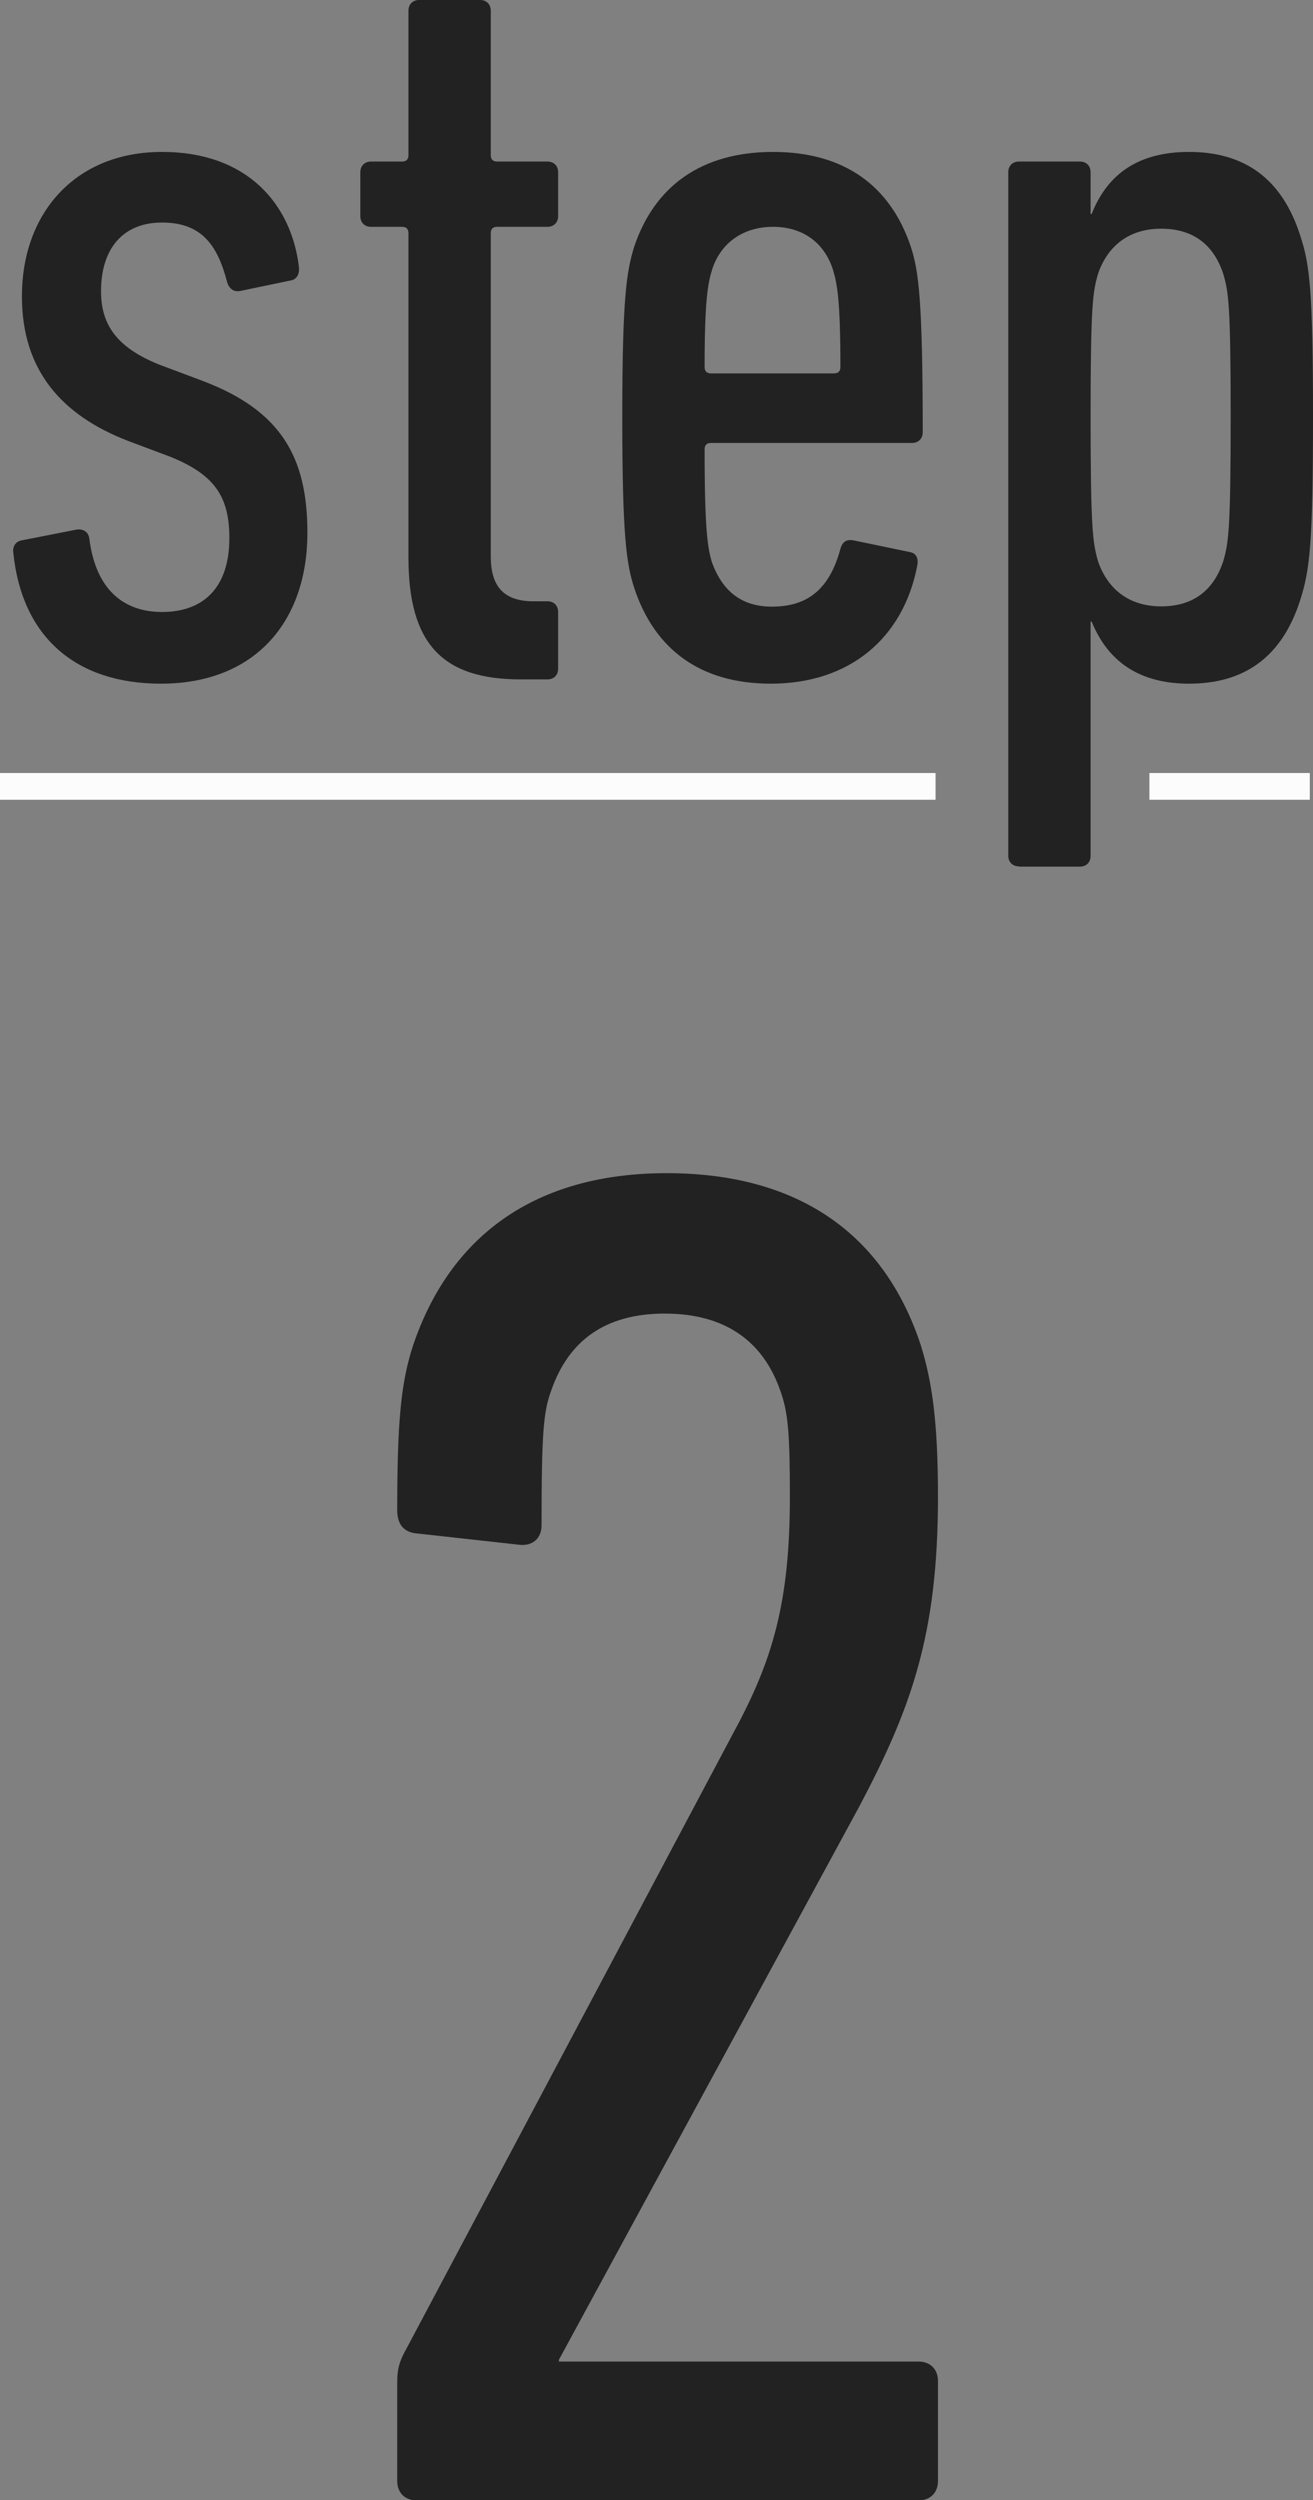
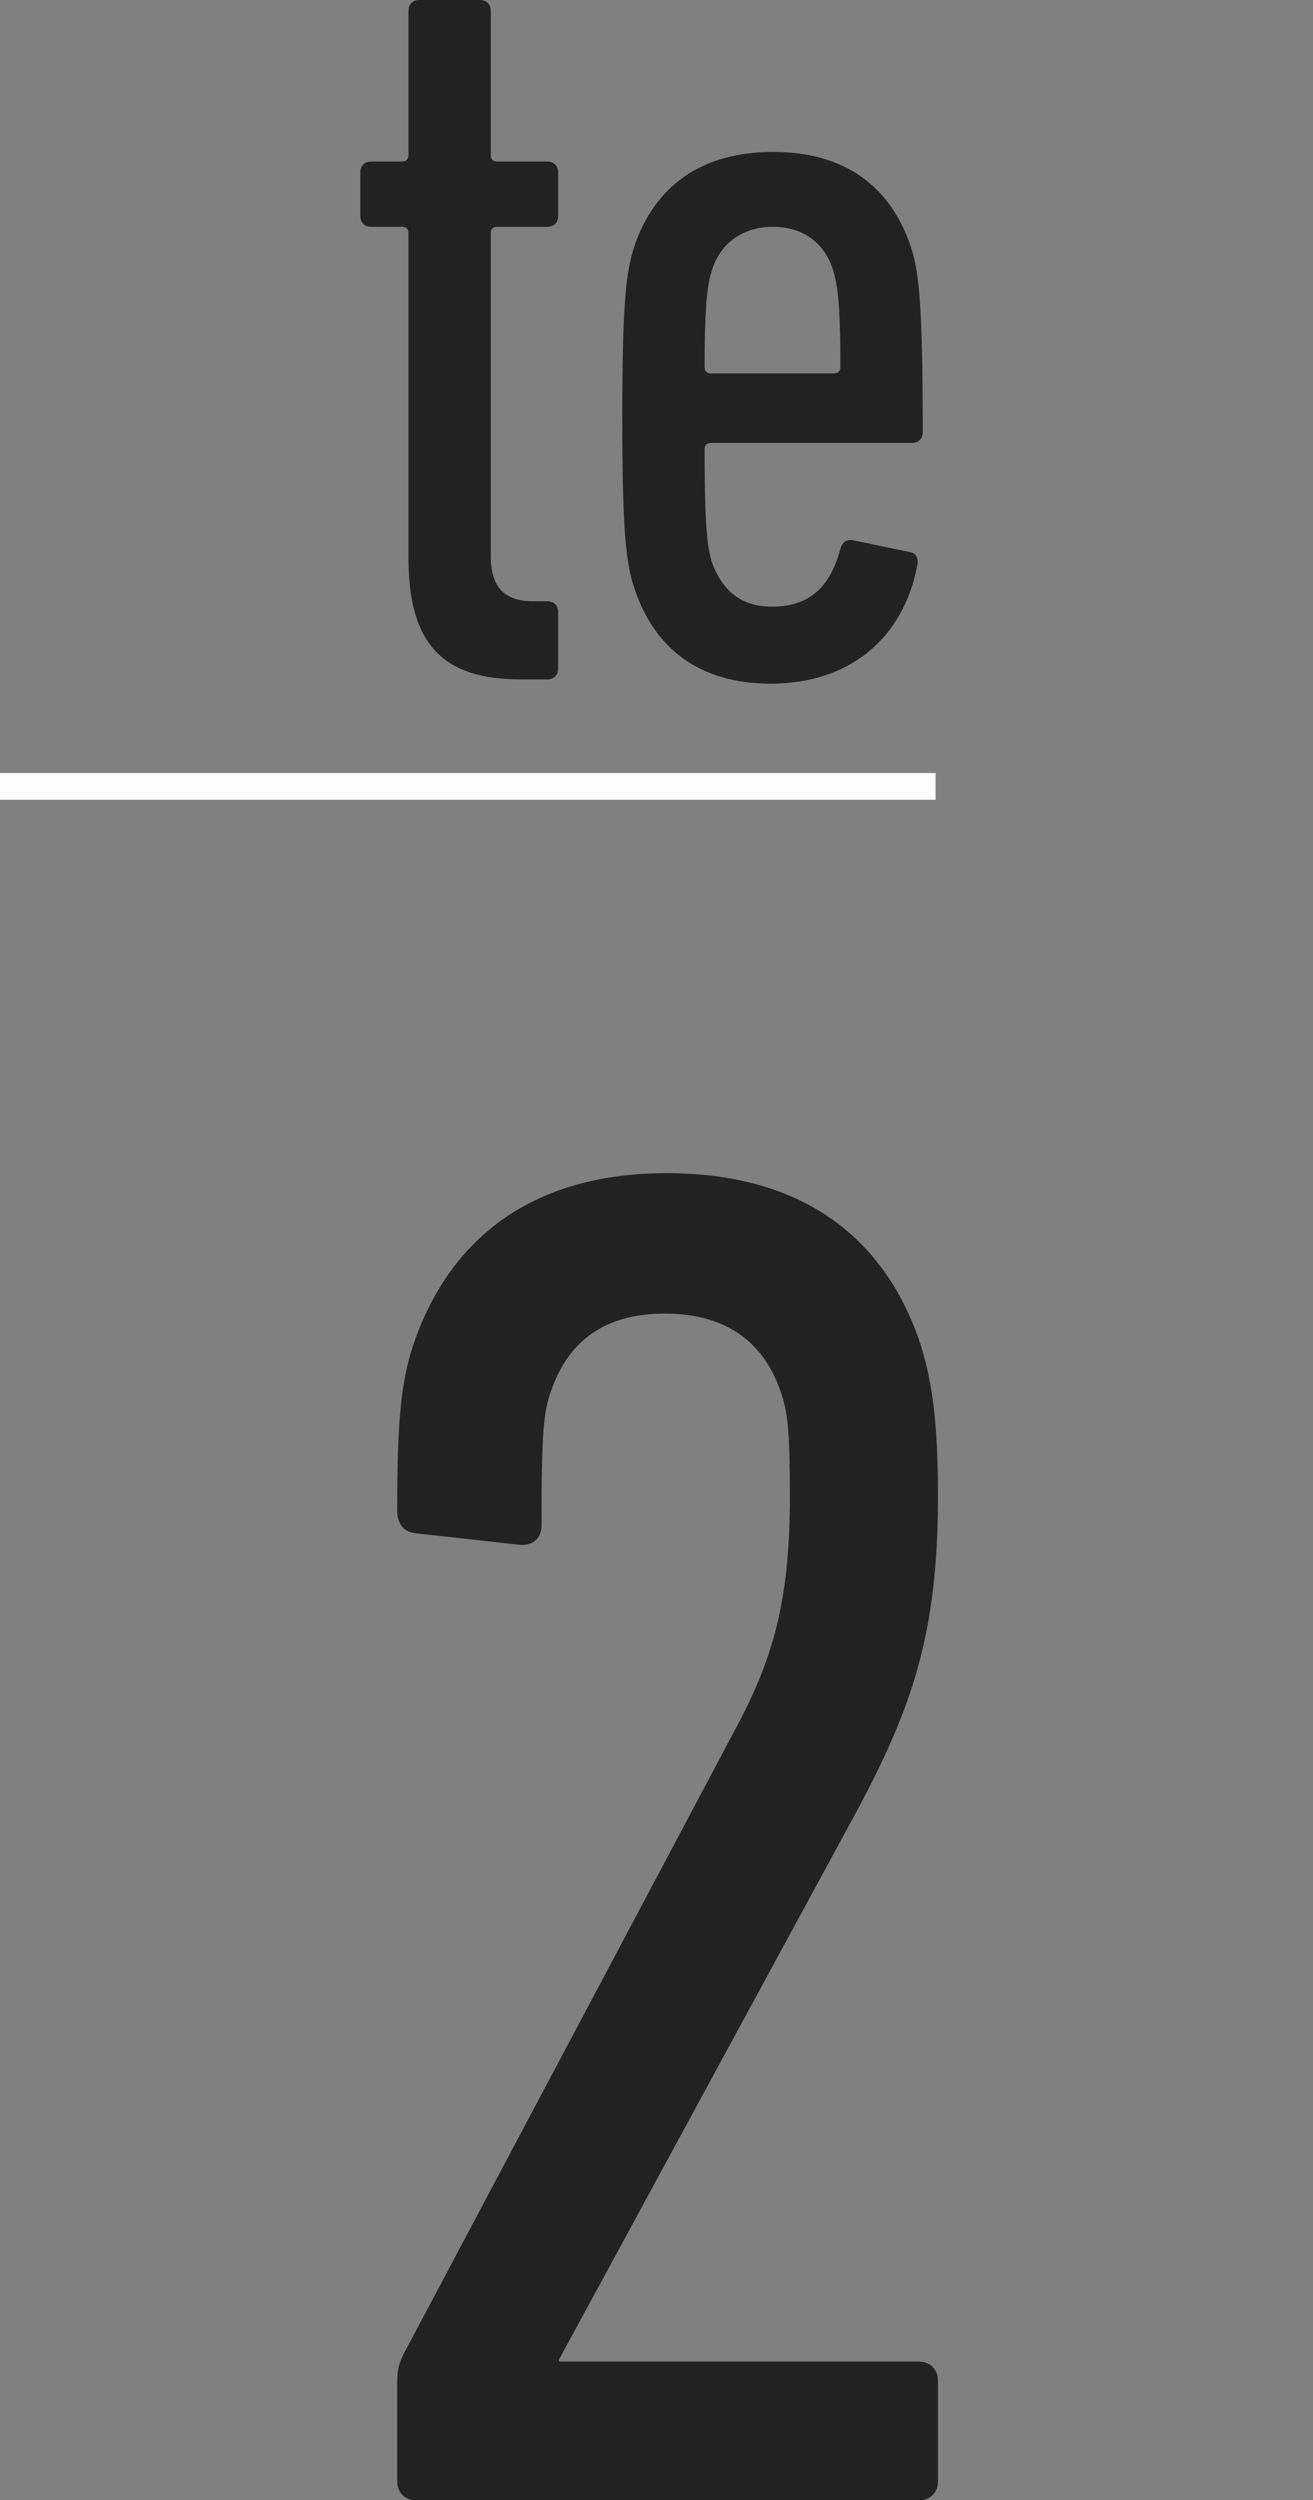
<svg xmlns="http://www.w3.org/2000/svg" id="_レイヤー_2" viewBox="0 0 49.12 93.47">
  <rect x="0" y="0" width="49.12" height="93.47" fill="#808080" stroke="none" />
  <defs>
    <style>.cls-1{fill:#222;stroke-width:0px;}.cls-2{fill:none;stroke:#fcfcfc;stroke-miterlimit:10;}</style>
  </defs>
  <g id="text">
-     <path class="cls-1" d="m.5,20.68c-.04-.24.08-.44.32-.48l2.04-.4c.24-.04.44.08.48.32.24,1.96,1.32,2.76,2.72,2.76,1.56,0,2.52-.92,2.52-2.76,0-1.52-.52-2.36-2.2-3.04l-1.6-.6c-2.48-.96-3.96-2.64-3.96-5.4,0-3.12,2-5.4,5.24-5.4s4.84,2,5.12,4.28c.04.28-.08.48-.28.52l-1.92.4c-.24.04-.4-.08-.48-.32-.36-1.4-.96-2.24-2.44-2.24s-2.28,1-2.28,2.56c0,1.16.48,2.08,2.2,2.76l1.6.6c2.96,1.12,3.92,2.88,3.92,5.68,0,3.32-1.96,5.64-5.48,5.64-3.2,0-5.2-1.76-5.52-4.88Z" />
    <path class="cls-1" d="m19.48,25.4c-2.92,0-4.2-1.32-4.2-4.56v-12.12c0-.16-.08-.24-.24-.24h-1.16c-.24,0-.4-.16-.4-.4v-1.64c0-.24.16-.4.4-.4h1.16c.16,0,.24-.08.24-.24V.4c0-.24.16-.4.4-.4h2.28c.24,0,.4.16.4.4v5.4c0,.16.08.24.24.24h1.88c.24,0,.4.16.4.4v1.64c0,.24-.16.4-.4.4h-1.88c-.16,0-.24.08-.24.24v12.08c0,1.12.48,1.68,1.6,1.68h.52c.24,0,.4.16.4.4v2.12c0,.24-.16.4-.4.4h-1Z" />
    <path class="cls-1" d="m23.72,21.96c-.28-.88-.44-1.88-.44-6.36s.16-5.44.44-6.36c.76-2.28,2.52-3.56,5.2-3.56s4.4,1.28,5.16,3.56c.28.88.44,1.92.44,6.92,0,.24-.16.4-.4.4h-7.52c-.16,0-.24.08-.24.24,0,3.08.12,3.72.28,4.24.4,1.08,1.12,1.64,2.24,1.64,1.36,0,2.16-.68,2.56-2.16.08-.28.24-.36.48-.32l2.12.44c.24.04.32.24.28.48-.52,2.76-2.56,4.44-5.48,4.44-2.64,0-4.36-1.28-5.12-3.6Zm7.72-8.24c0-2.48-.12-3.12-.28-3.64-.32-1-1.12-1.6-2.24-1.6s-1.96.6-2.28,1.6c-.16.52-.28,1.16-.28,3.64,0,.16.08.24.24.24h4.6c.16,0,.24-.08.24-.24Z" />
-     <path class="cls-1" d="m38.12,32.39c-.24,0-.4-.16-.4-.4V6.44c0-.24.16-.4.4-.4h2.28c.24,0,.4.16.4.4v1.56h.04c.52-1.32,1.56-2.32,3.64-2.32s3.48,1,4.16,3.12c.36,1.08.48,2.08.48,6.8s-.12,5.72-.48,6.84c-.68,2.12-2.08,3.12-4.16,3.12s-3.12-1.04-3.64-2.32h-.04v8.76c0,.24-.16.4-.4.4h-2.28Zm7.64-11.4c.2-.68.28-1.2.28-5.4s-.08-4.68-.28-5.36c-.36-1.08-1.12-1.68-2.32-1.68s-2,.64-2.36,1.68c-.2.68-.28,1.2-.28,5.36s.08,4.72.28,5.4c.36,1.04,1.16,1.68,2.36,1.68s1.96-.6,2.32-1.68Z" />
    <path class="cls-1" d="m14.86,89.08c0-.5.07-.79.36-1.3l12.24-23.04c1.44-2.66,2.09-4.82,2.09-8.79,0-2.38-.07-3.17-.36-3.96-.65-1.87-2.09-2.88-4.32-2.88s-3.6,1.01-4.25,2.88c-.29.79-.36,1.58-.36,5.04,0,.5-.36.79-.86.72l-3.89-.43c-.43-.07-.65-.36-.65-.86,0-3.31.14-4.75.58-6.12,1.37-4.1,4.54-6.48,9.5-6.48s8.14,2.3,9.5,6.41c.43,1.37.65,2.88.65,5.69,0,5.18-1.01,7.92-2.95,11.59l-11.23,20.67v.07h13.46c.43,0,.72.29.72.72v3.75c0,.43-.29.72-.72.72H15.58c-.43,0-.72-.29-.72-.72v-3.67Z" />
    <line class="cls-2" y1="29.4" x2="35" y2="29.4" />
-     <line class="cls-2" x1="43" y1="29.4" x2="49" y2="29.4" />
  </g>
</svg>